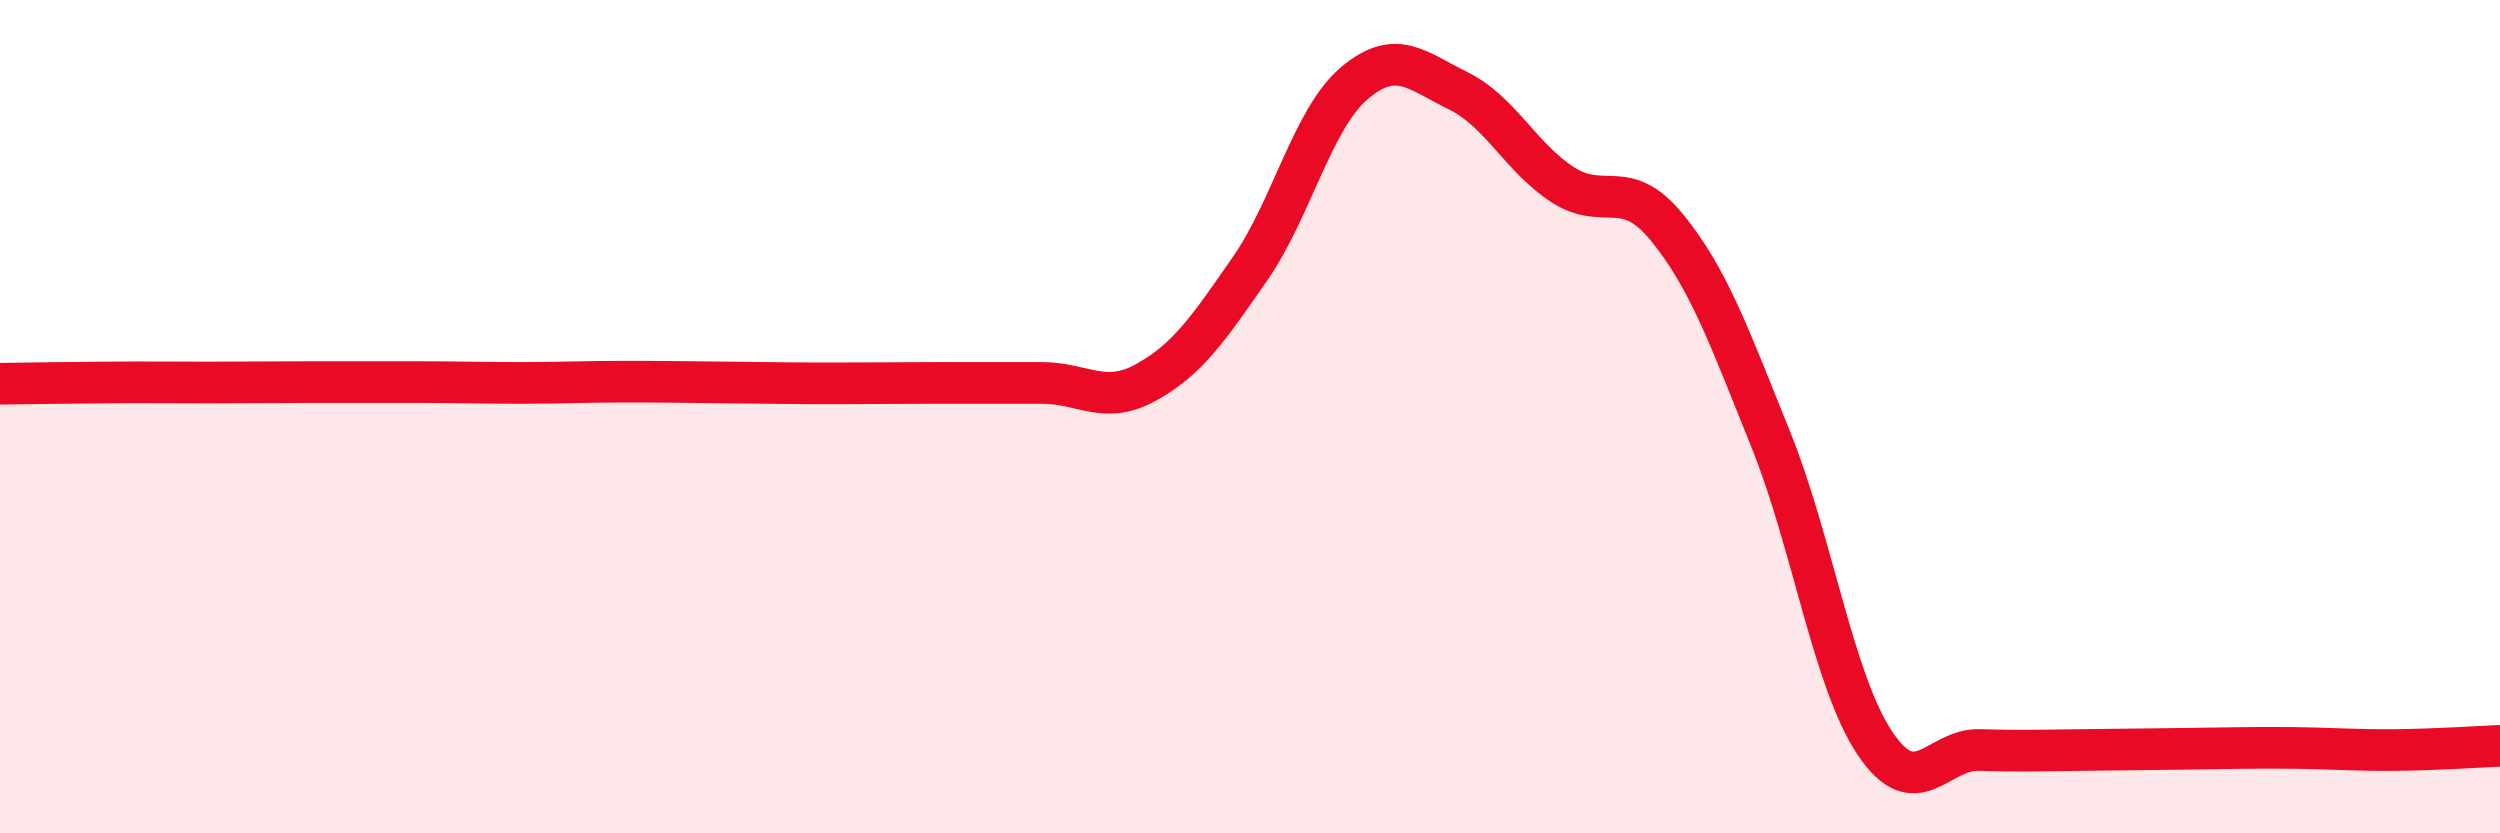
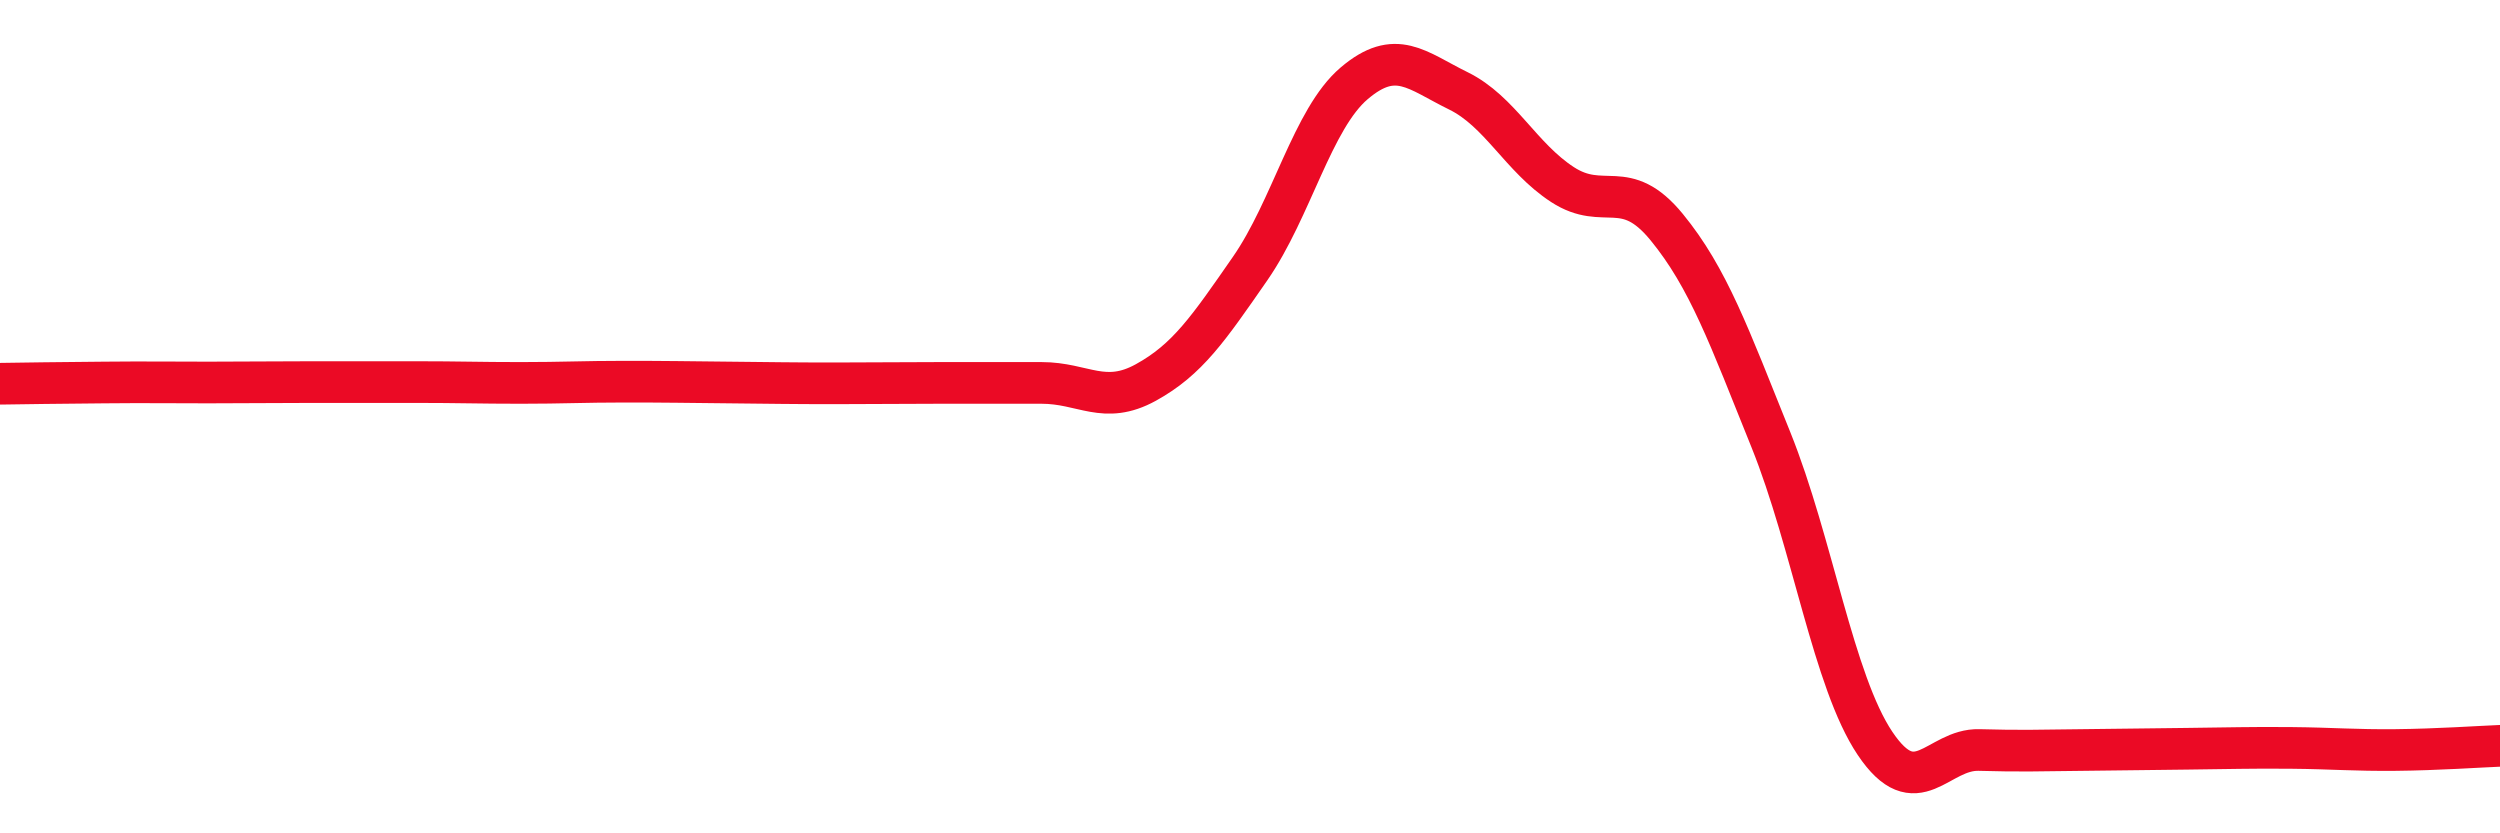
<svg xmlns="http://www.w3.org/2000/svg" width="60" height="20" viewBox="0 0 60 20">
-   <path d="M 0,9.21 C 0.5,9.2 1.5,9.19 2.5,9.18 C 3.5,9.17 4,9.18 5,9.18 C 6,9.18 6.5,9.17 7.5,9.17 C 8.5,9.17 9,9.17 10,9.17 C 11,9.17 11.5,9.19 12.5,9.19 C 13.5,9.19 14,9.16 15,9.16 C 16,9.16 16.5,9.17 17.5,9.18 C 18.5,9.19 19,9.2 20,9.2 C 21,9.2 21.5,9.19 22.5,9.19 C 23.5,9.19 24,9.19 25,9.19 C 26,9.19 26.5,9.73 27.5,9.18 C 28.5,8.63 29,7.89 30,6.45 C 31,5.01 31.5,2.85 32.5,2 C 33.5,1.15 34,1.69 35,2.18 C 36,2.67 36.5,3.78 37.5,4.43 C 38.5,5.08 39,4.23 40,5.45 C 41,6.67 41.5,8.07 42.5,10.55 C 43.5,13.03 44,16.35 45,17.84 C 46,19.33 46.5,17.97 47.5,18 C 48.5,18.03 49,18.01 50,18 C 51,17.99 51.5,17.98 52.5,17.97 C 53.5,17.96 54,17.94 55,17.95 C 56,17.96 56.5,18.01 57.5,18 C 58.5,17.99 59.5,17.92 60,17.9L60 20L0 20Z" fill="#EB0A25" opacity="0.1" stroke-linecap="round" stroke-linejoin="round" />
  <path d="M 0,9.21 C 0.5,9.2 1.5,9.19 2.5,9.18 C 3.5,9.17 4,9.18 5,9.18 C 6,9.18 6.5,9.17 7.5,9.17 C 8.5,9.17 9,9.17 10,9.17 C 11,9.17 11.5,9.19 12.5,9.19 C 13.5,9.19 14,9.16 15,9.16 C 16,9.16 16.5,9.17 17.5,9.18 C 18.5,9.19 19,9.2 20,9.2 C 21,9.2 21.5,9.19 22.5,9.19 C 23.5,9.19 24,9.19 25,9.19 C 26,9.19 26.5,9.73 27.5,9.18 C 28.5,8.63 29,7.89 30,6.45 C 31,5.01 31.5,2.85 32.5,2 C 33.5,1.15 34,1.69 35,2.18 C 36,2.67 36.5,3.78 37.5,4.43 C 38.5,5.08 39,4.23 40,5.45 C 41,6.67 41.5,8.07 42.5,10.55 C 43.5,13.03 44,16.35 45,17.84 C 46,19.33 46.5,17.97 47.5,18 C 48.5,18.03 49,18.01 50,18 C 51,17.99 51.5,17.98 52.5,17.97 C 53.5,17.96 54,17.94 55,17.95 C 56,17.96 56.5,18.01 57.5,18 C 58.5,17.99 59.5,17.92 60,17.9" stroke="#EB0A25" stroke-width="1" fill="none" stroke-linecap="round" stroke-linejoin="round" />
</svg>